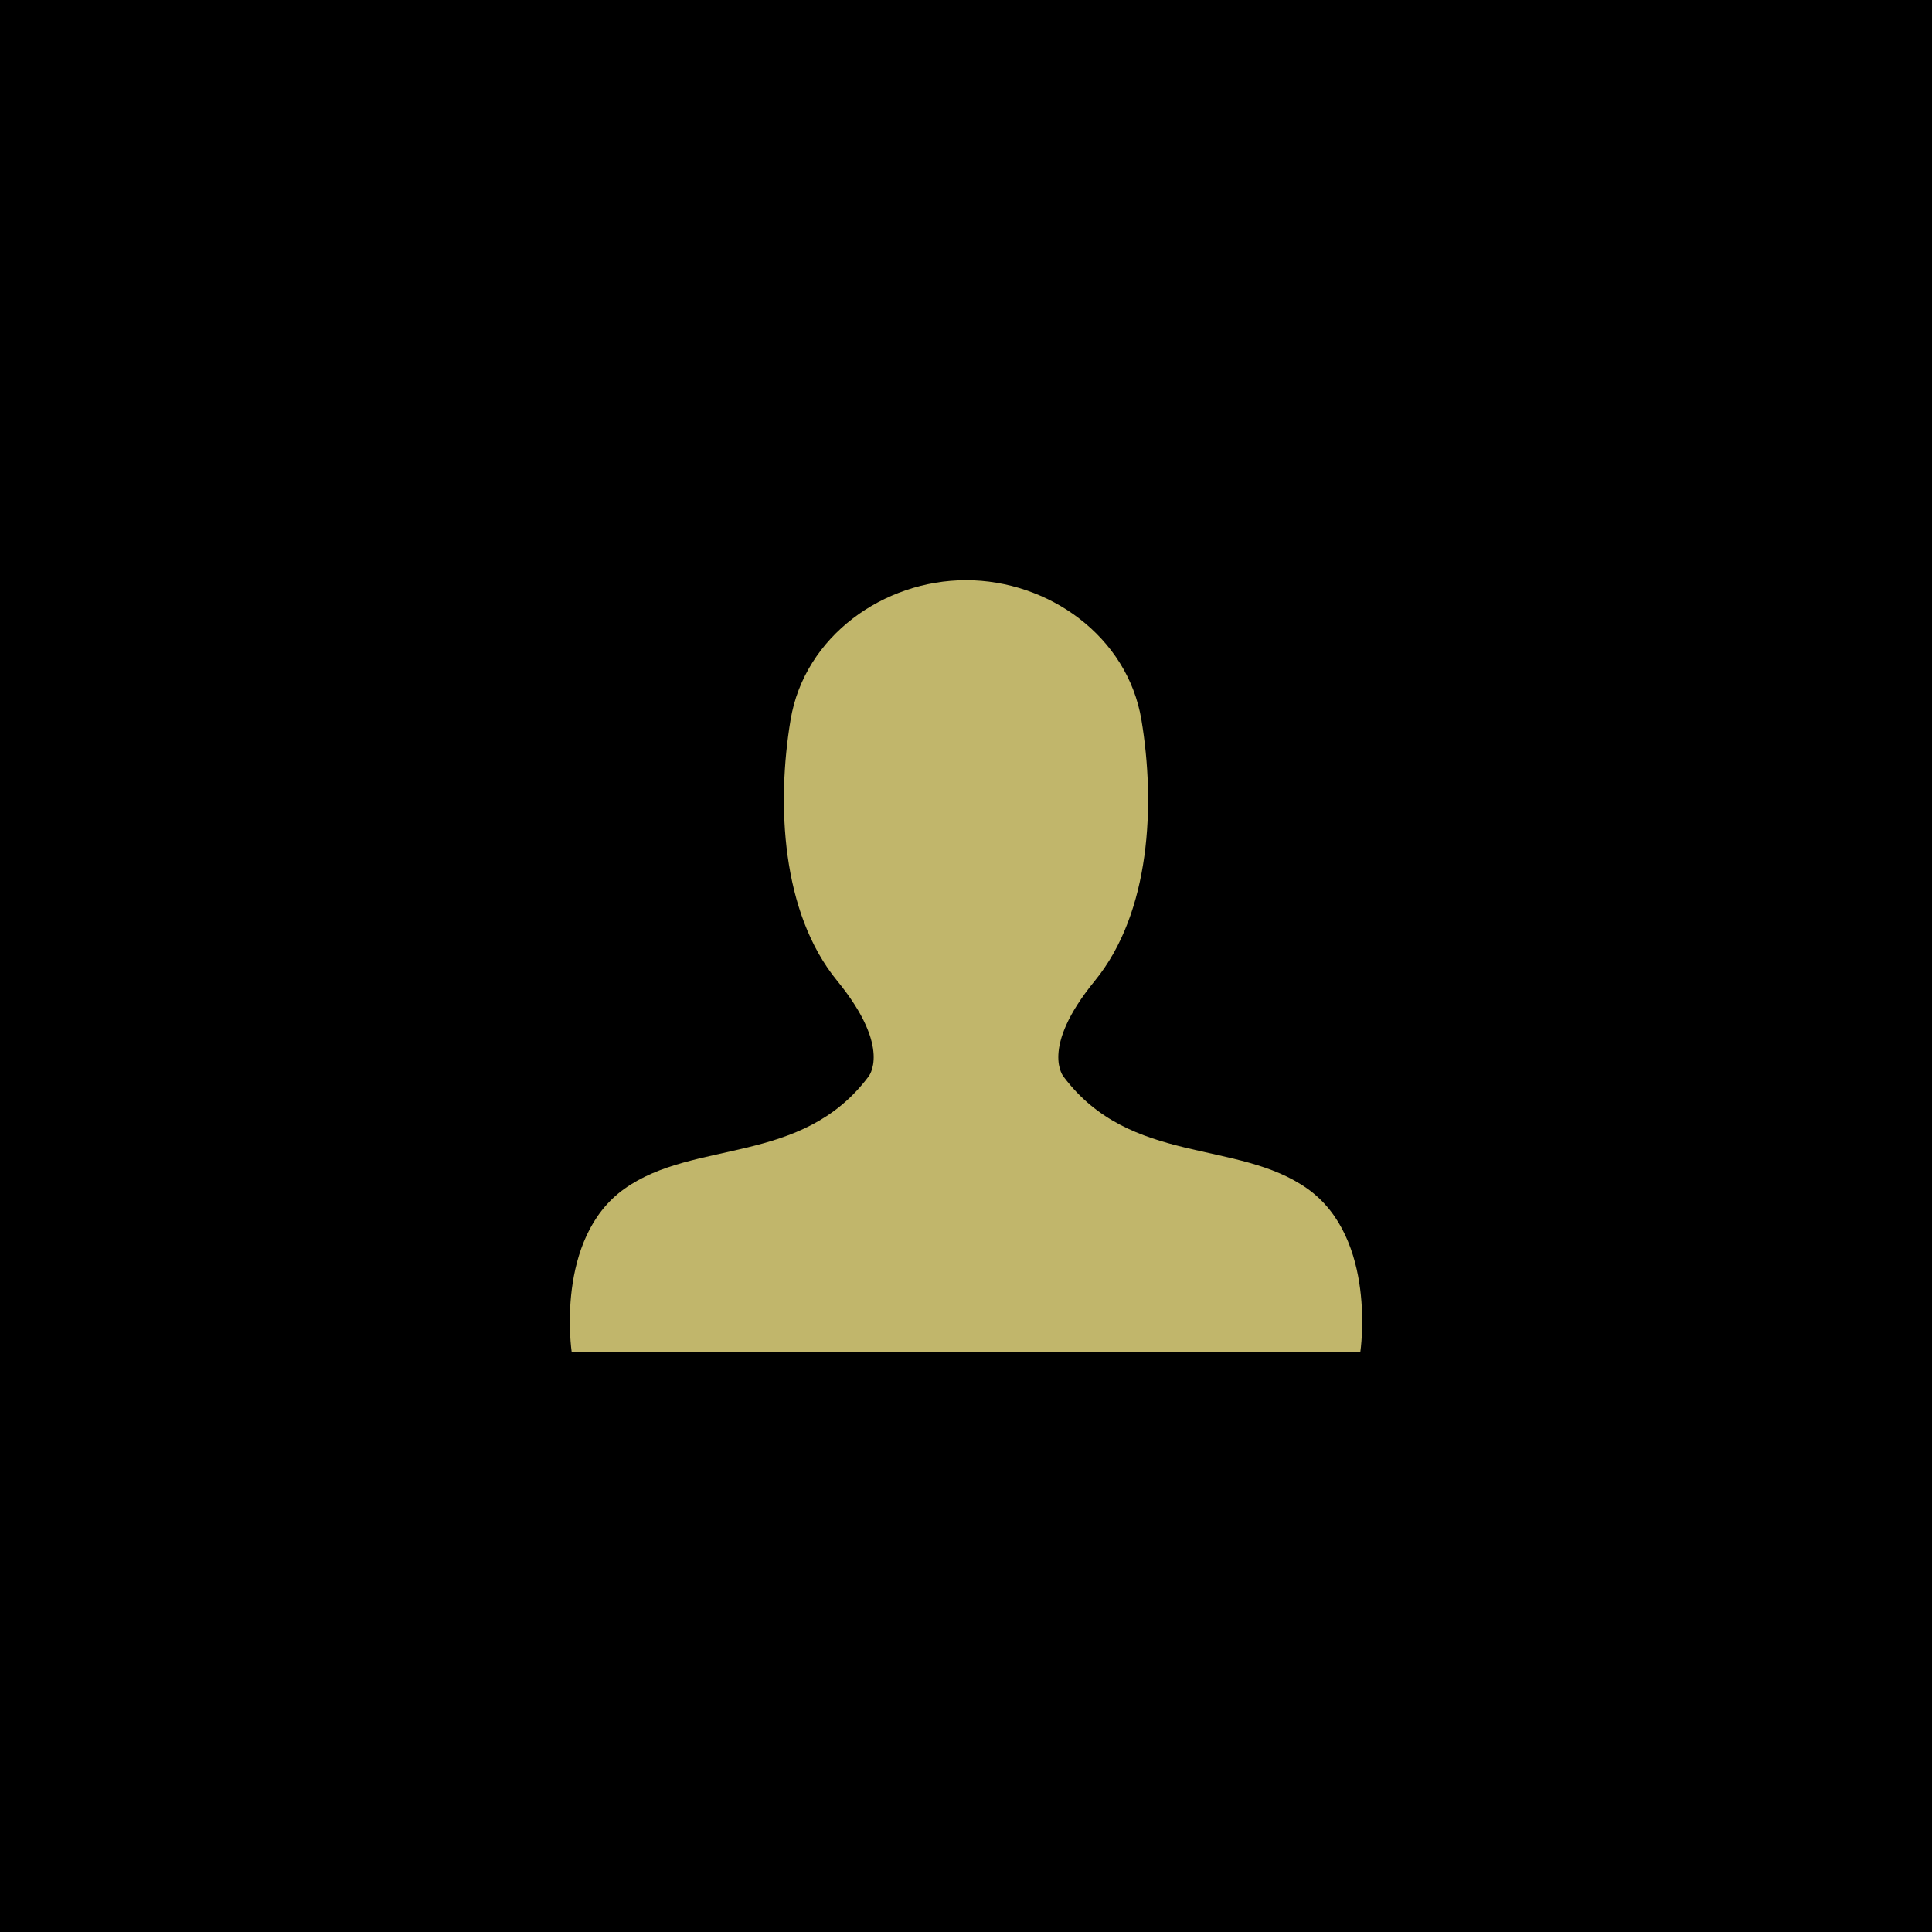
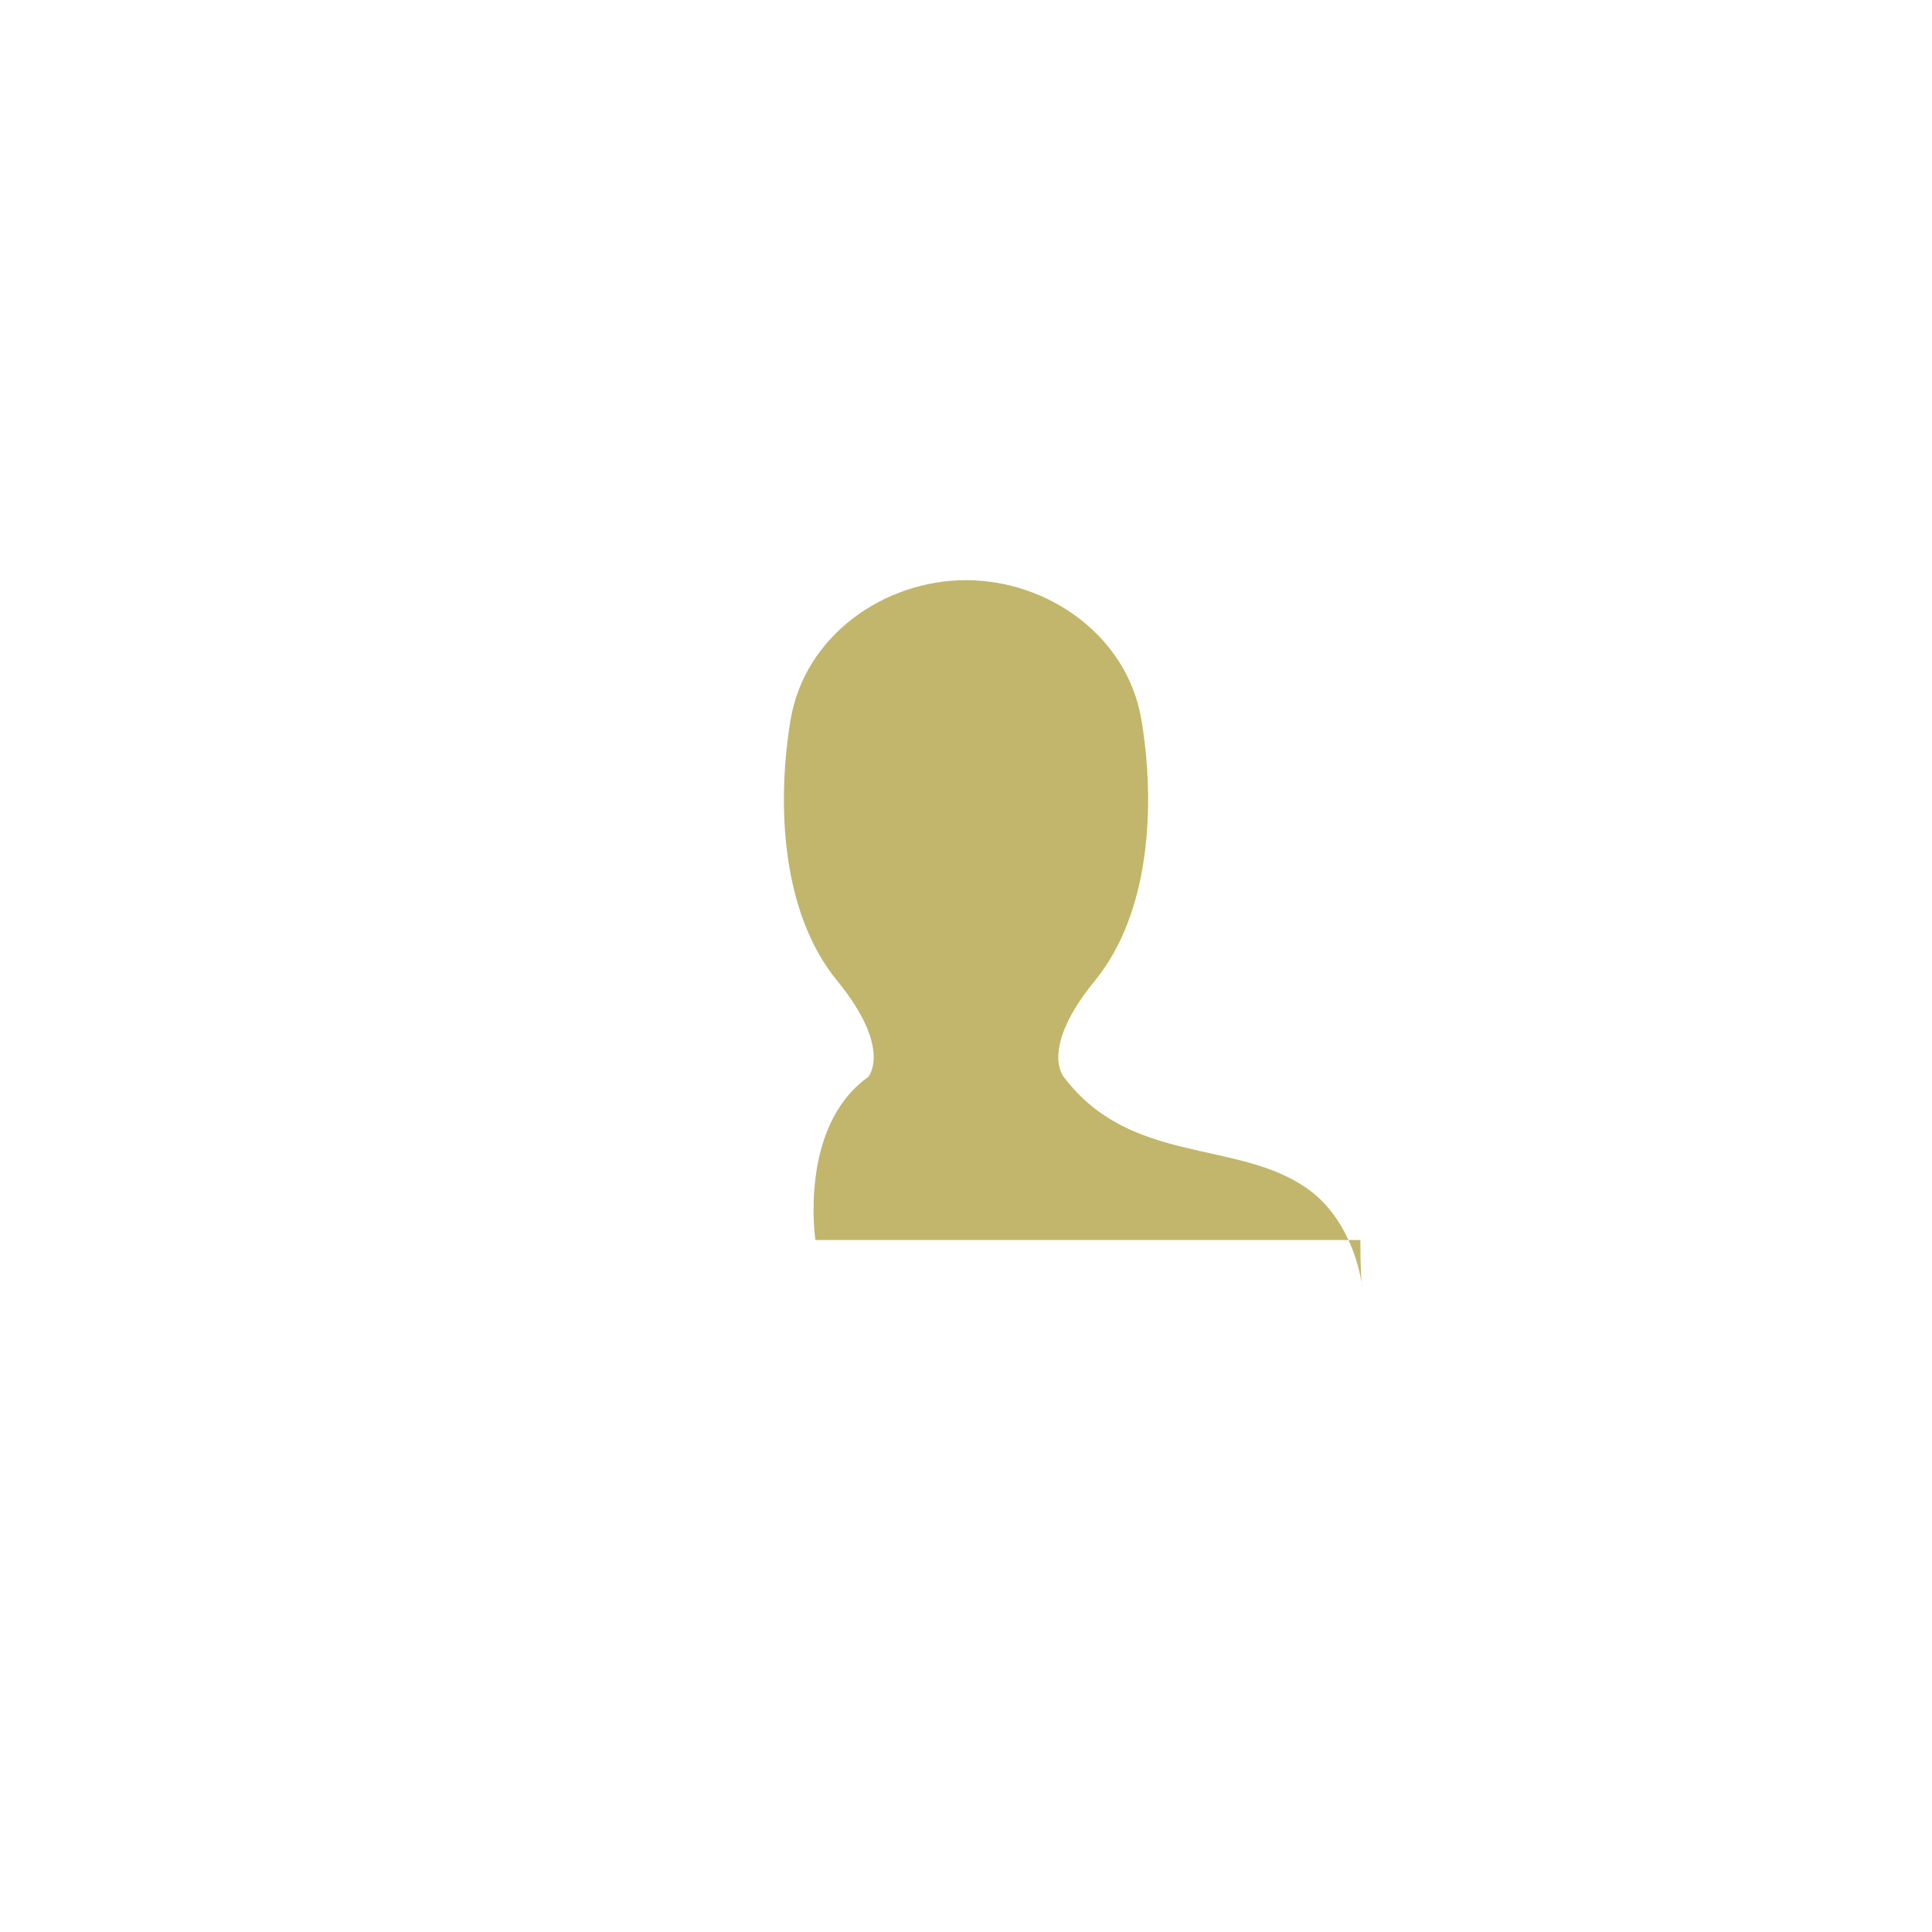
<svg xmlns="http://www.w3.org/2000/svg" version="1.1" id="Layer_1" x="0px" y="0px" width="180px" height="180px" viewBox="0 0 180 180" enable-background="new 0 0 180 180" xml:space="preserve">
  <g>
-     <rect width="180" height="180" />
-     <path fill-rule="evenodd" clip-rule="evenodd" fill="#C1B66B" d="M121.822,110.757c-6.508-4.629-16.489-2.17-22.709-10.415   c0,0-2.315-2.604,2.893-8.968c5.207-6.365,5.641-16.49,4.339-24.301C105.044,59.262,97.667,54.054,90,54.054   c-7.667,0-15.044,5.207-16.345,13.018c-1.302,7.811-0.868,17.937,4.339,24.301c5.207,6.365,2.893,8.968,2.893,8.968   c-6.22,8.245-16.2,5.785-22.709,10.415c-6.509,4.628-4.918,15.189-4.918,15.189H90h36.741   C126.741,125.946,128.331,115.385,121.822,110.757z" />
+     <path fill-rule="evenodd" clip-rule="evenodd" fill="#C1B66B" d="M121.822,110.757c-6.508-4.629-16.489-2.17-22.709-10.415   c0,0-2.315-2.604,2.893-8.968c5.207-6.365,5.641-16.49,4.339-24.301C105.044,59.262,97.667,54.054,90,54.054   c-7.667,0-15.044,5.207-16.345,13.018c-1.302,7.811-0.868,17.937,4.339,24.301c5.207,6.365,2.893,8.968,2.893,8.968   c-6.509,4.628-4.918,15.189-4.918,15.189H90h36.741   C126.741,125.946,128.331,115.385,121.822,110.757z" />
  </g>
</svg>